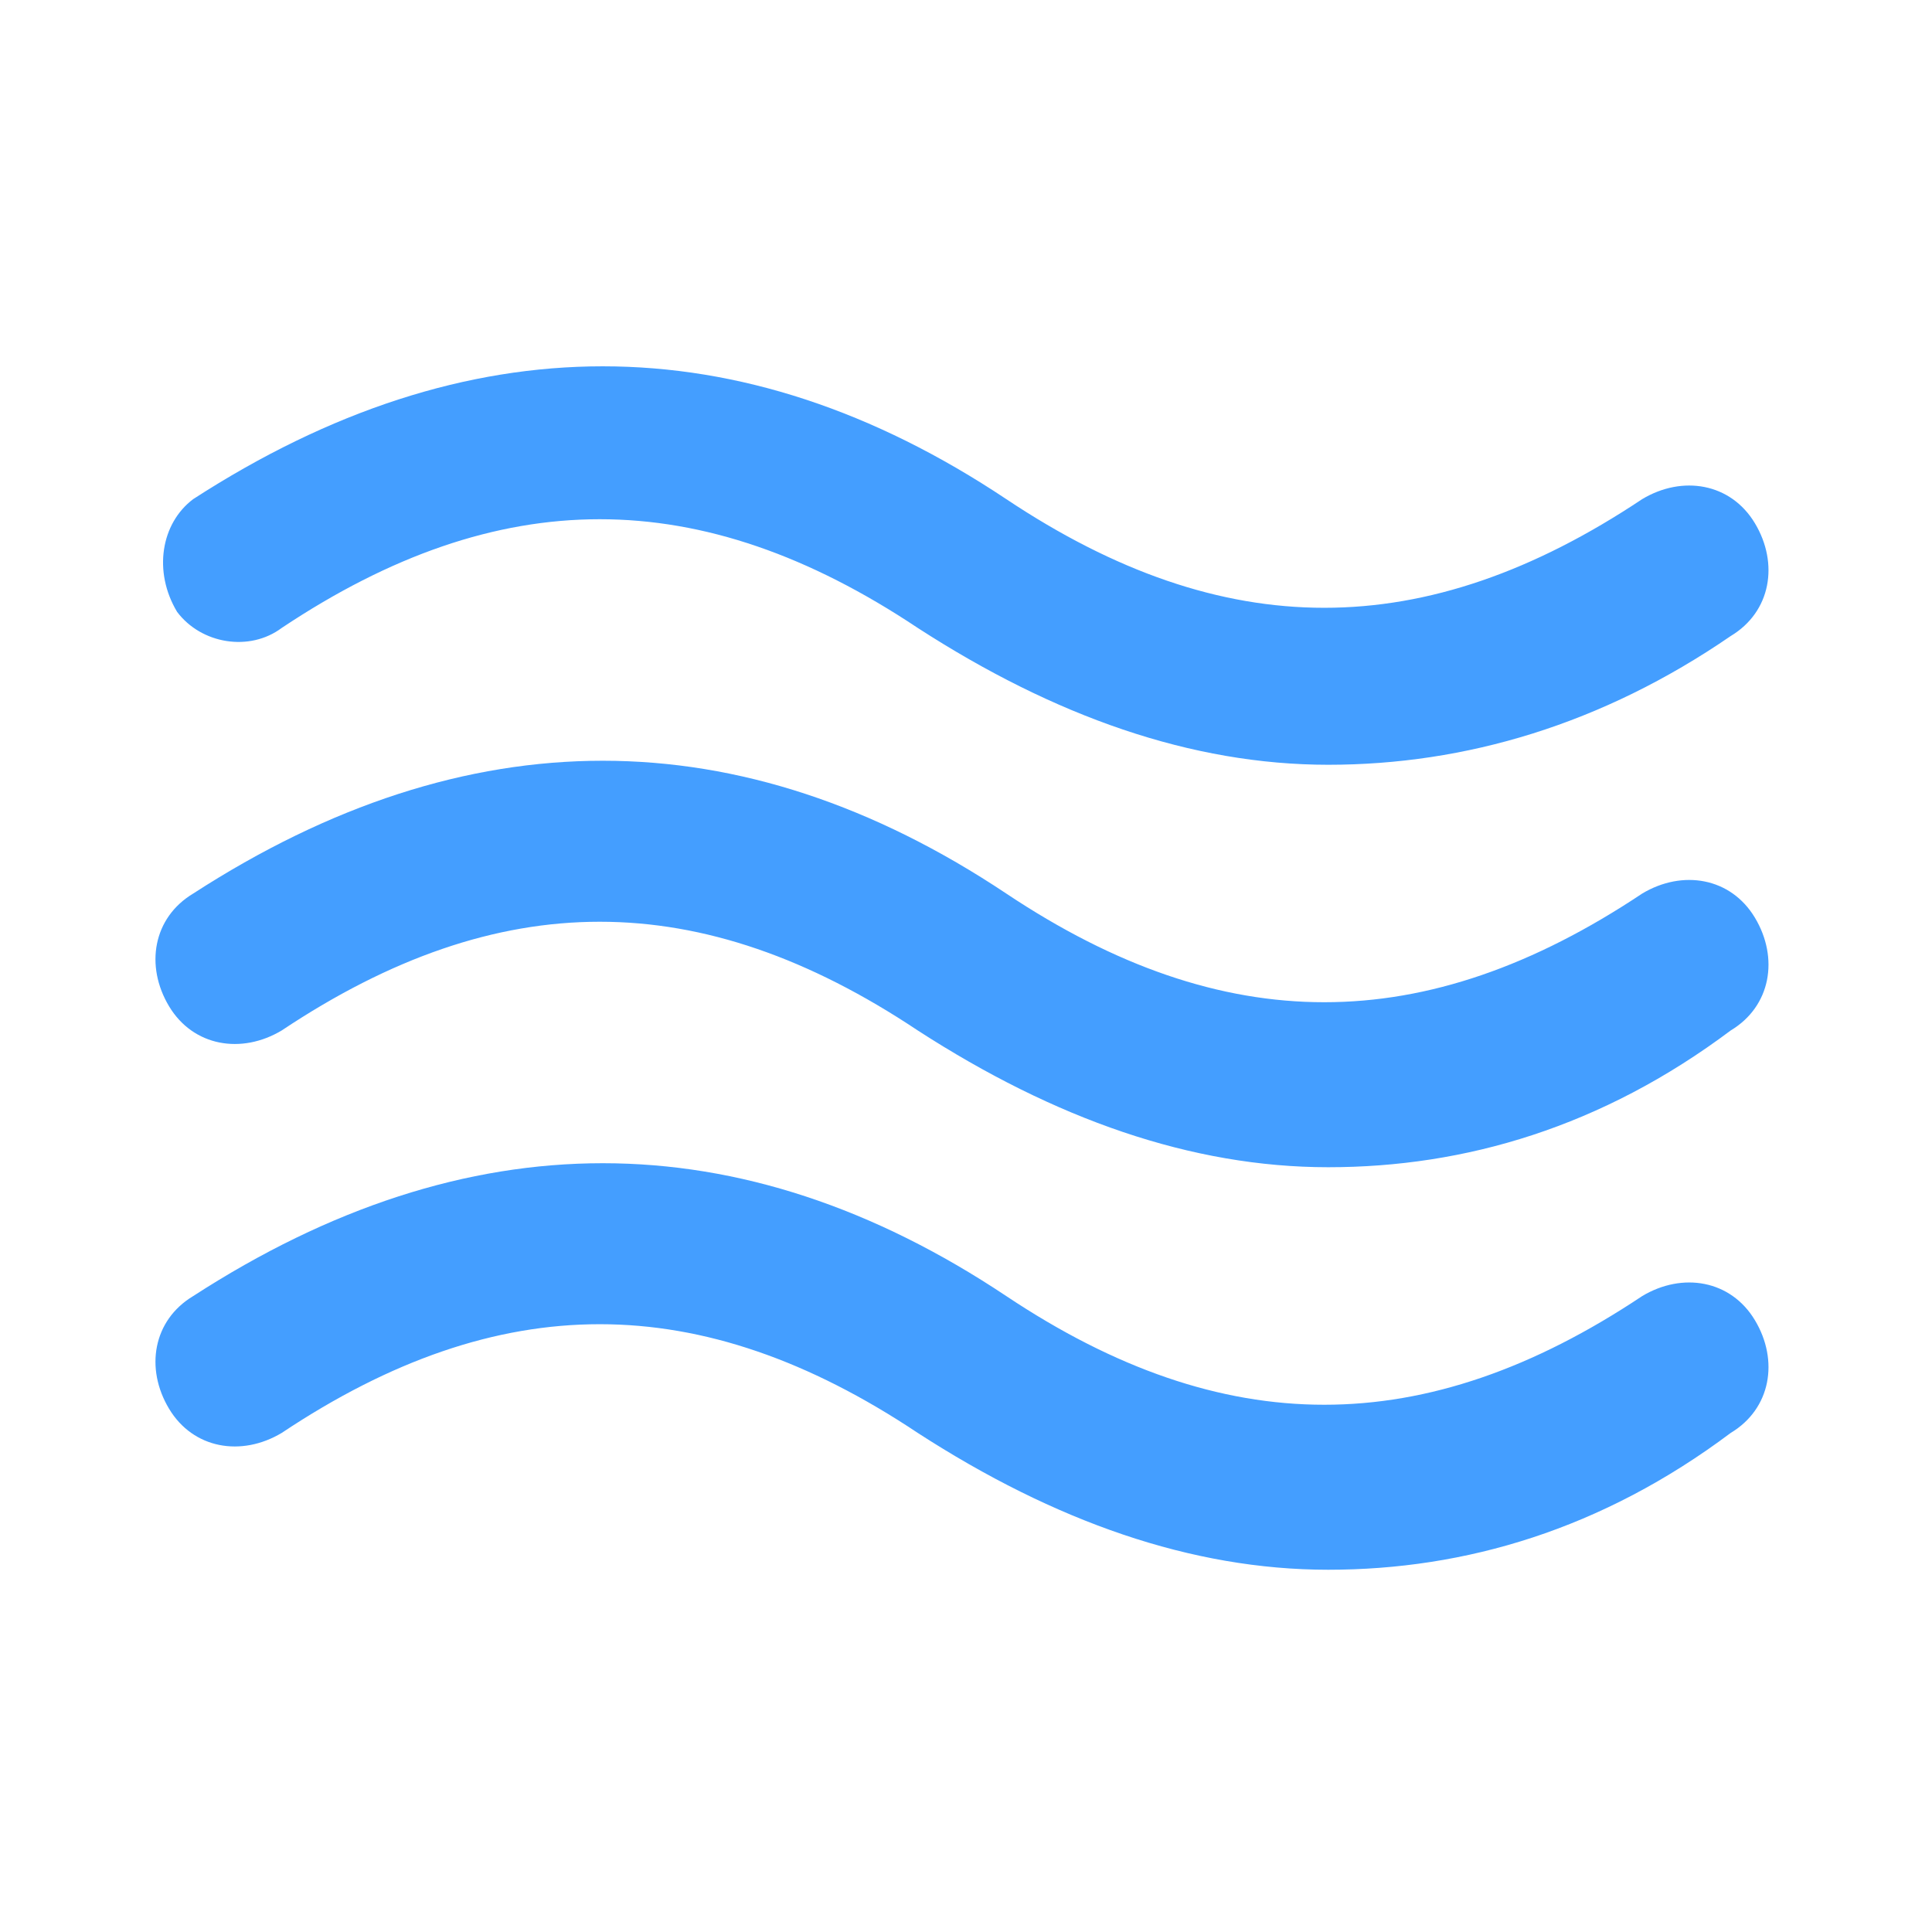
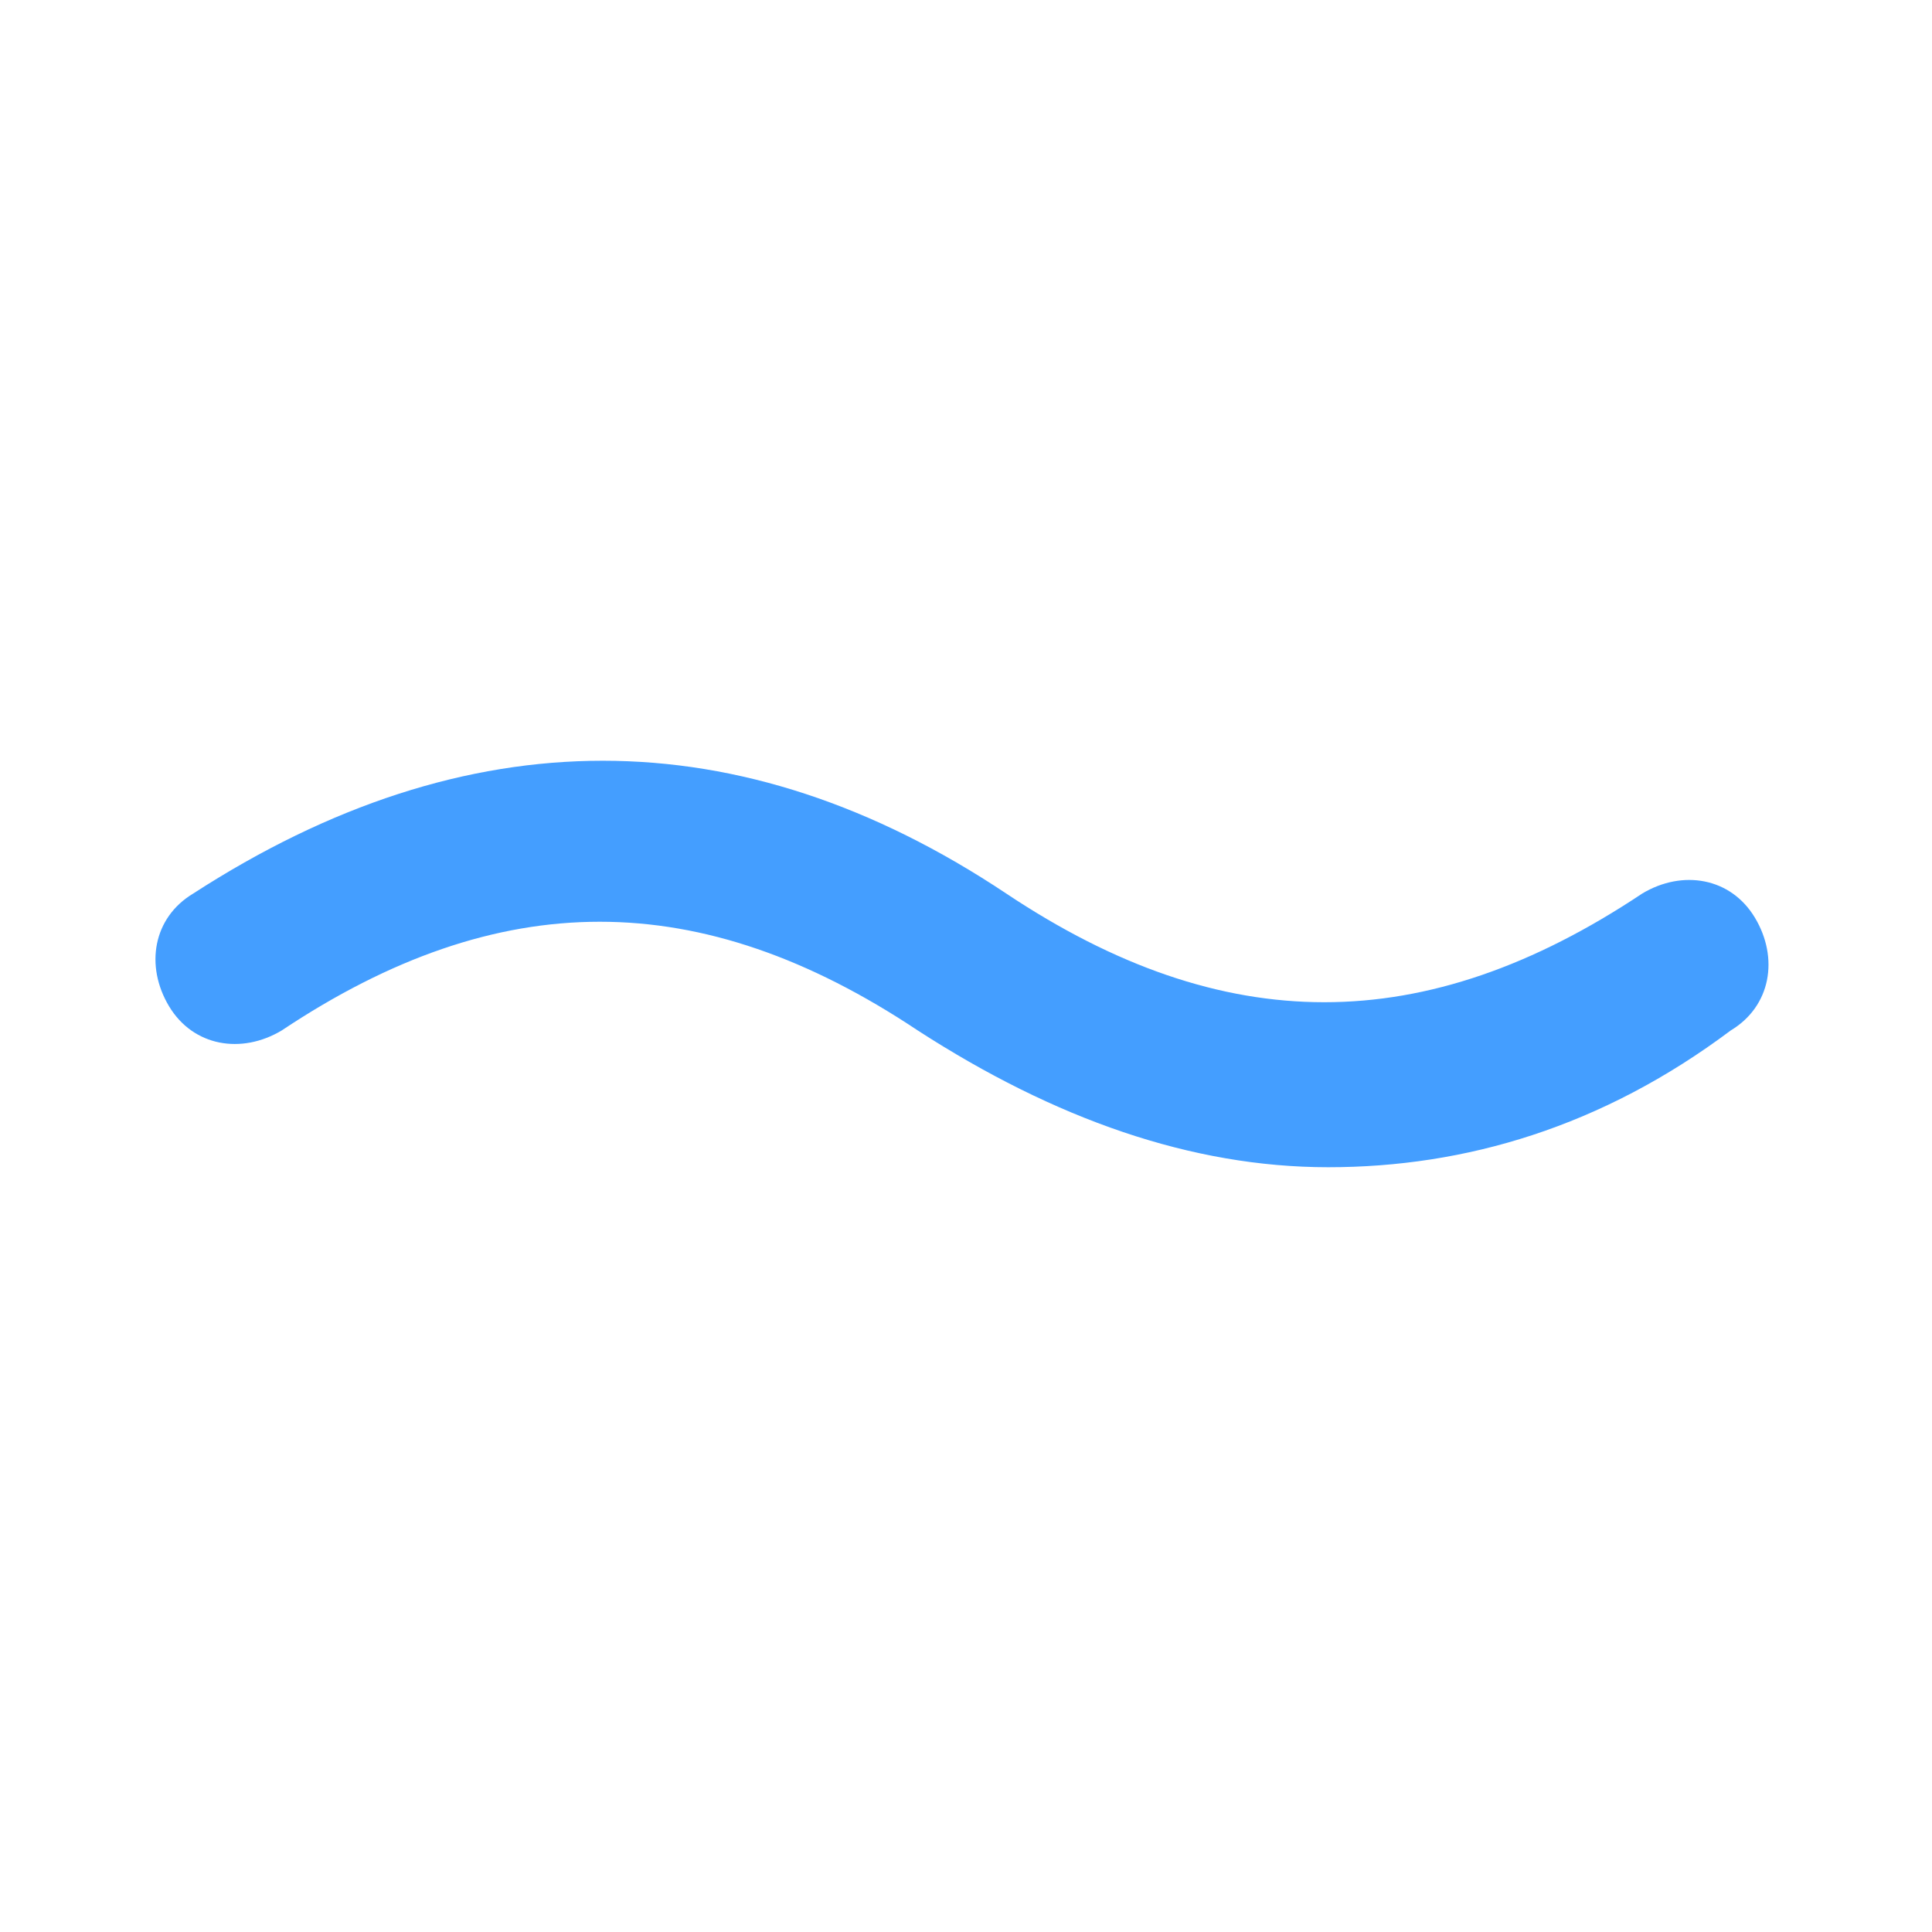
<svg xmlns="http://www.w3.org/2000/svg" width="32" height="32" viewBox="0 0 32 32" fill="none">
-   <path d="M22 12.667C19.733 12.667 17.467 11.867 15.2 10.4C11.6 8 8.267 8 4.667 10.4C4.133 10.8 3.333 10.667 2.933 10.134C2.533 9.467 2.667 8.667 3.2 8.267C7.733 5.334 12.267 5.334 16.667 8.267C20.267 10.667 23.6 10.667 27.2 8.267C27.867 7.867 28.667 8 29.067 8.667C29.467 9.334 29.333 10.134 28.667 10.534C26.533 12 24.267 12.667 22 12.667Z" fill="#449EFF" />
-   <path d="M22 26C19.733 26 17.467 25.2 15.2 23.733C11.6 21.333 8.267 21.333 4.667 23.733C4 24.133 3.2 24 2.8 23.333C2.4 22.667 2.533 21.867 3.2 21.467C7.733 18.533 12.267 18.533 16.667 21.467C20.267 23.867 23.6 23.867 27.2 21.467C27.867 21.067 28.667 21.2 29.067 21.867C29.467 22.533 29.333 23.333 28.667 23.733C26.533 25.333 24.267 26 22 26Z" fill="#449EFF" />
  <path d="M22 19.333C19.733 19.333 17.467 18.533 15.2 17.067C11.6 14.667 8.267 14.667 4.667 17.067C4 17.467 3.2 17.333 2.8 16.667C2.4 16 2.533 15.2 3.2 14.8C7.733 11.867 12.267 11.867 16.667 14.8C20.267 17.2 23.6 17.2 27.2 14.8C27.867 14.4 28.667 14.533 29.067 15.2C29.467 15.867 29.333 16.667 28.667 17.067C26.533 18.667 24.267 19.333 22 19.333Z" fill="#449EFF" />
</svg>